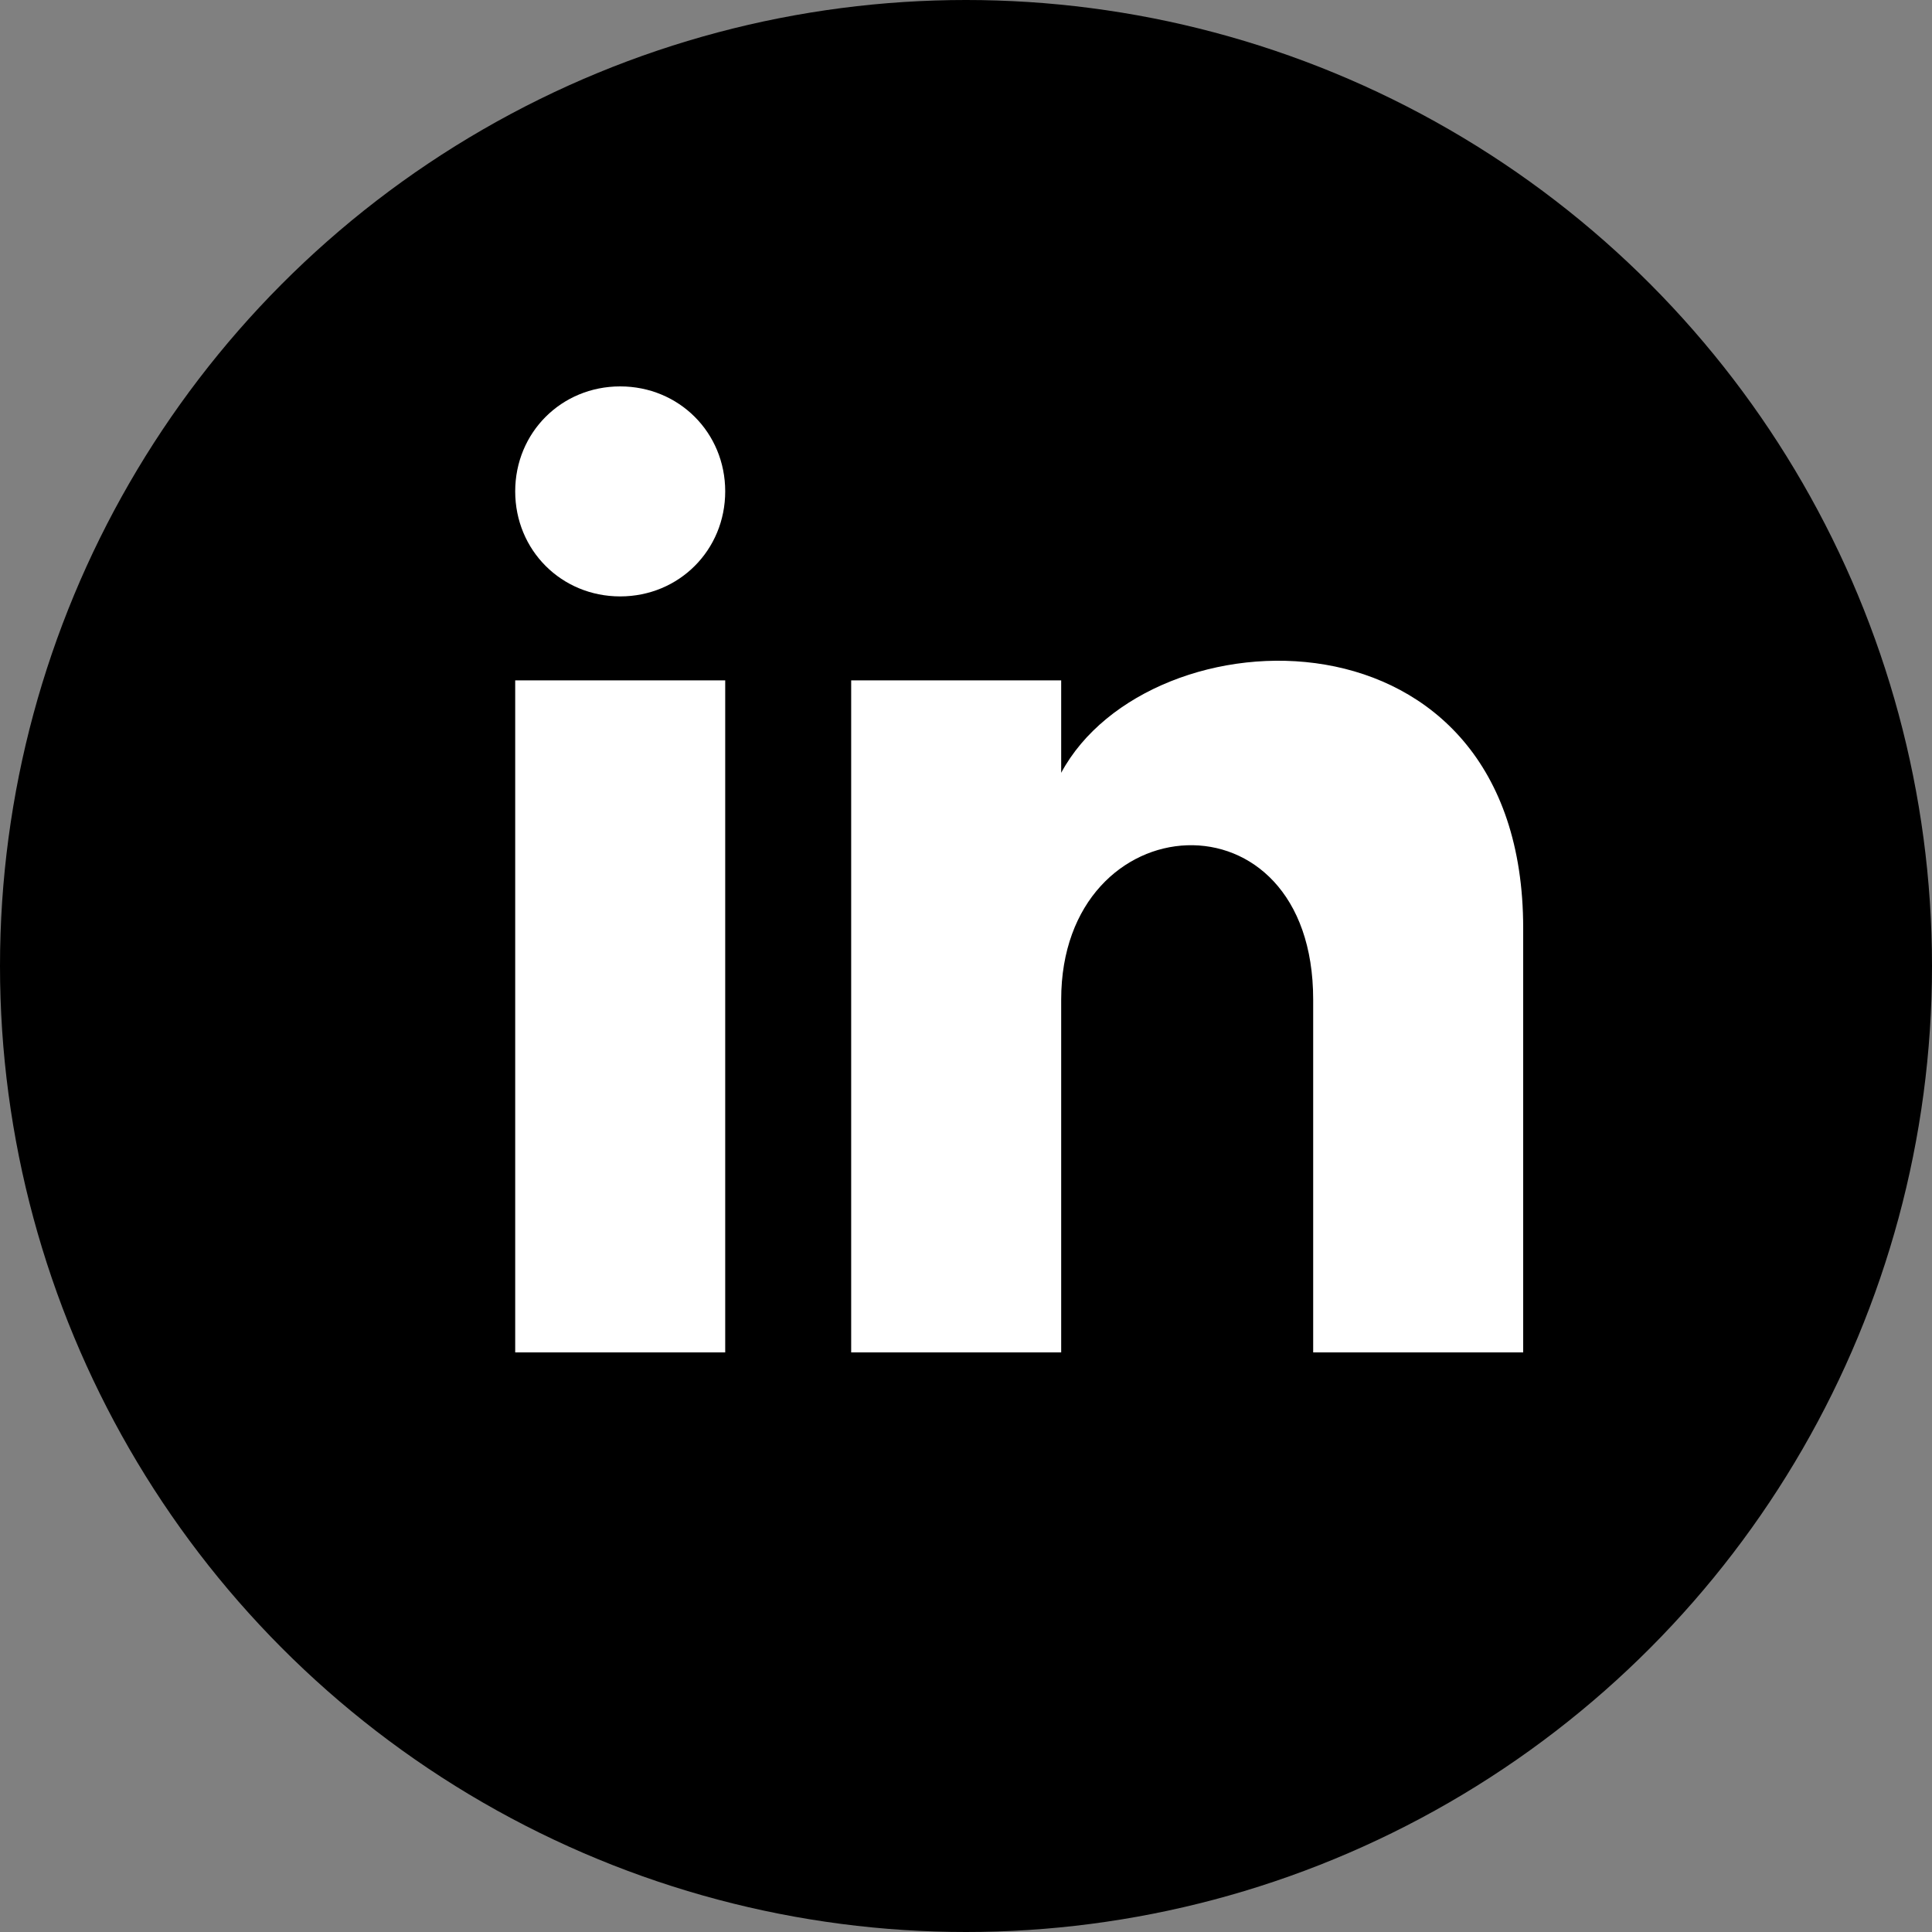
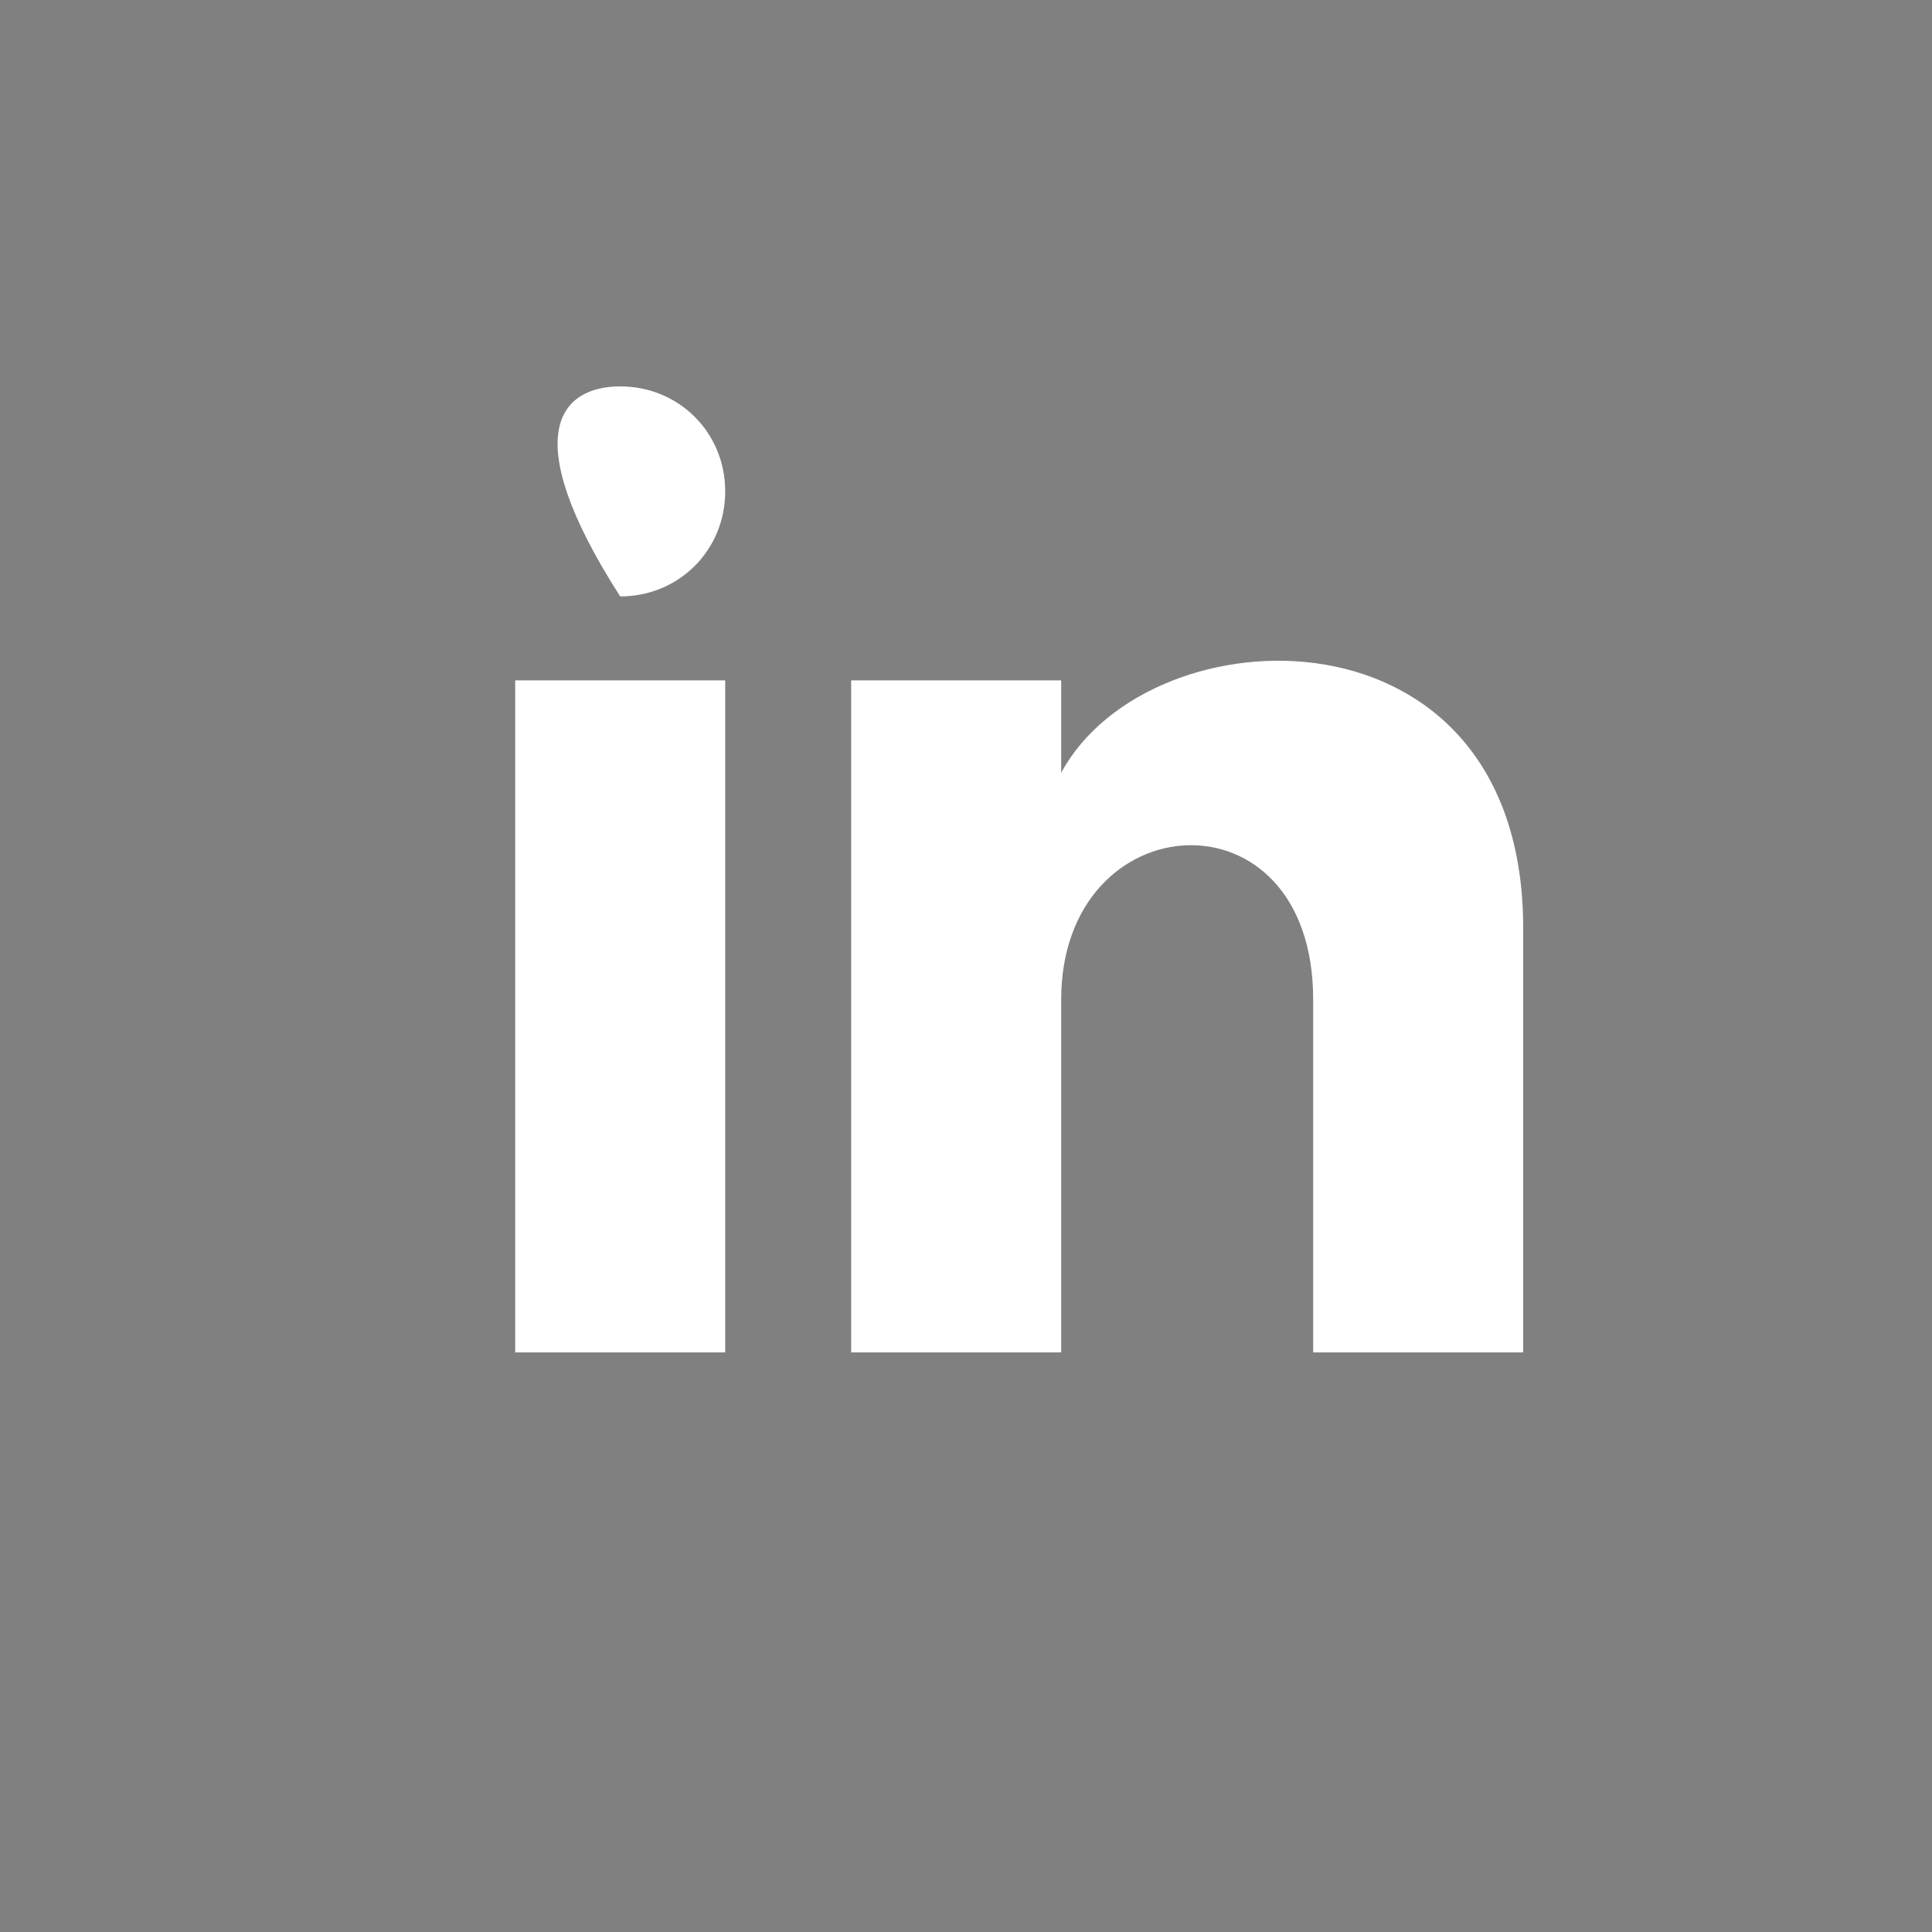
<svg xmlns="http://www.w3.org/2000/svg" width="30" height="30" viewBox="0 0 30 30" fill="none">
  <rect x="0" y="0" width="30" height="30" fill="#808080" stroke="none" />
-   <circle cx="15" cy="15" r="15" fill="black" />
-   <path d="M11.261 7.63C11.261 8.543 10.543 9.261 9.63 9.261C8.717 9.261 8 8.543 8 7.63C8 6.717 8.717 6 9.63 6C10.543 6 11.261 6.717 11.261 7.63ZM11.261 10.565H8V21H11.261V10.565ZM16.478 10.565H13.217V21H16.478V15.522C16.478 12.457 20.391 12.196 20.391 15.522V21H23.652V14.413C23.652 9.261 17.848 9.457 16.478 12V10.565Z" fill="white" />
+   <path d="M11.261 7.63C11.261 8.543 10.543 9.261 9.63 9.261C8 6.717 8.717 6 9.63 6C10.543 6 11.261 6.717 11.261 7.63ZM11.261 10.565H8V21H11.261V10.565ZM16.478 10.565H13.217V21H16.478V15.522C16.478 12.457 20.391 12.196 20.391 15.522V21H23.652V14.413C23.652 9.261 17.848 9.457 16.478 12V10.565Z" fill="white" />
</svg>